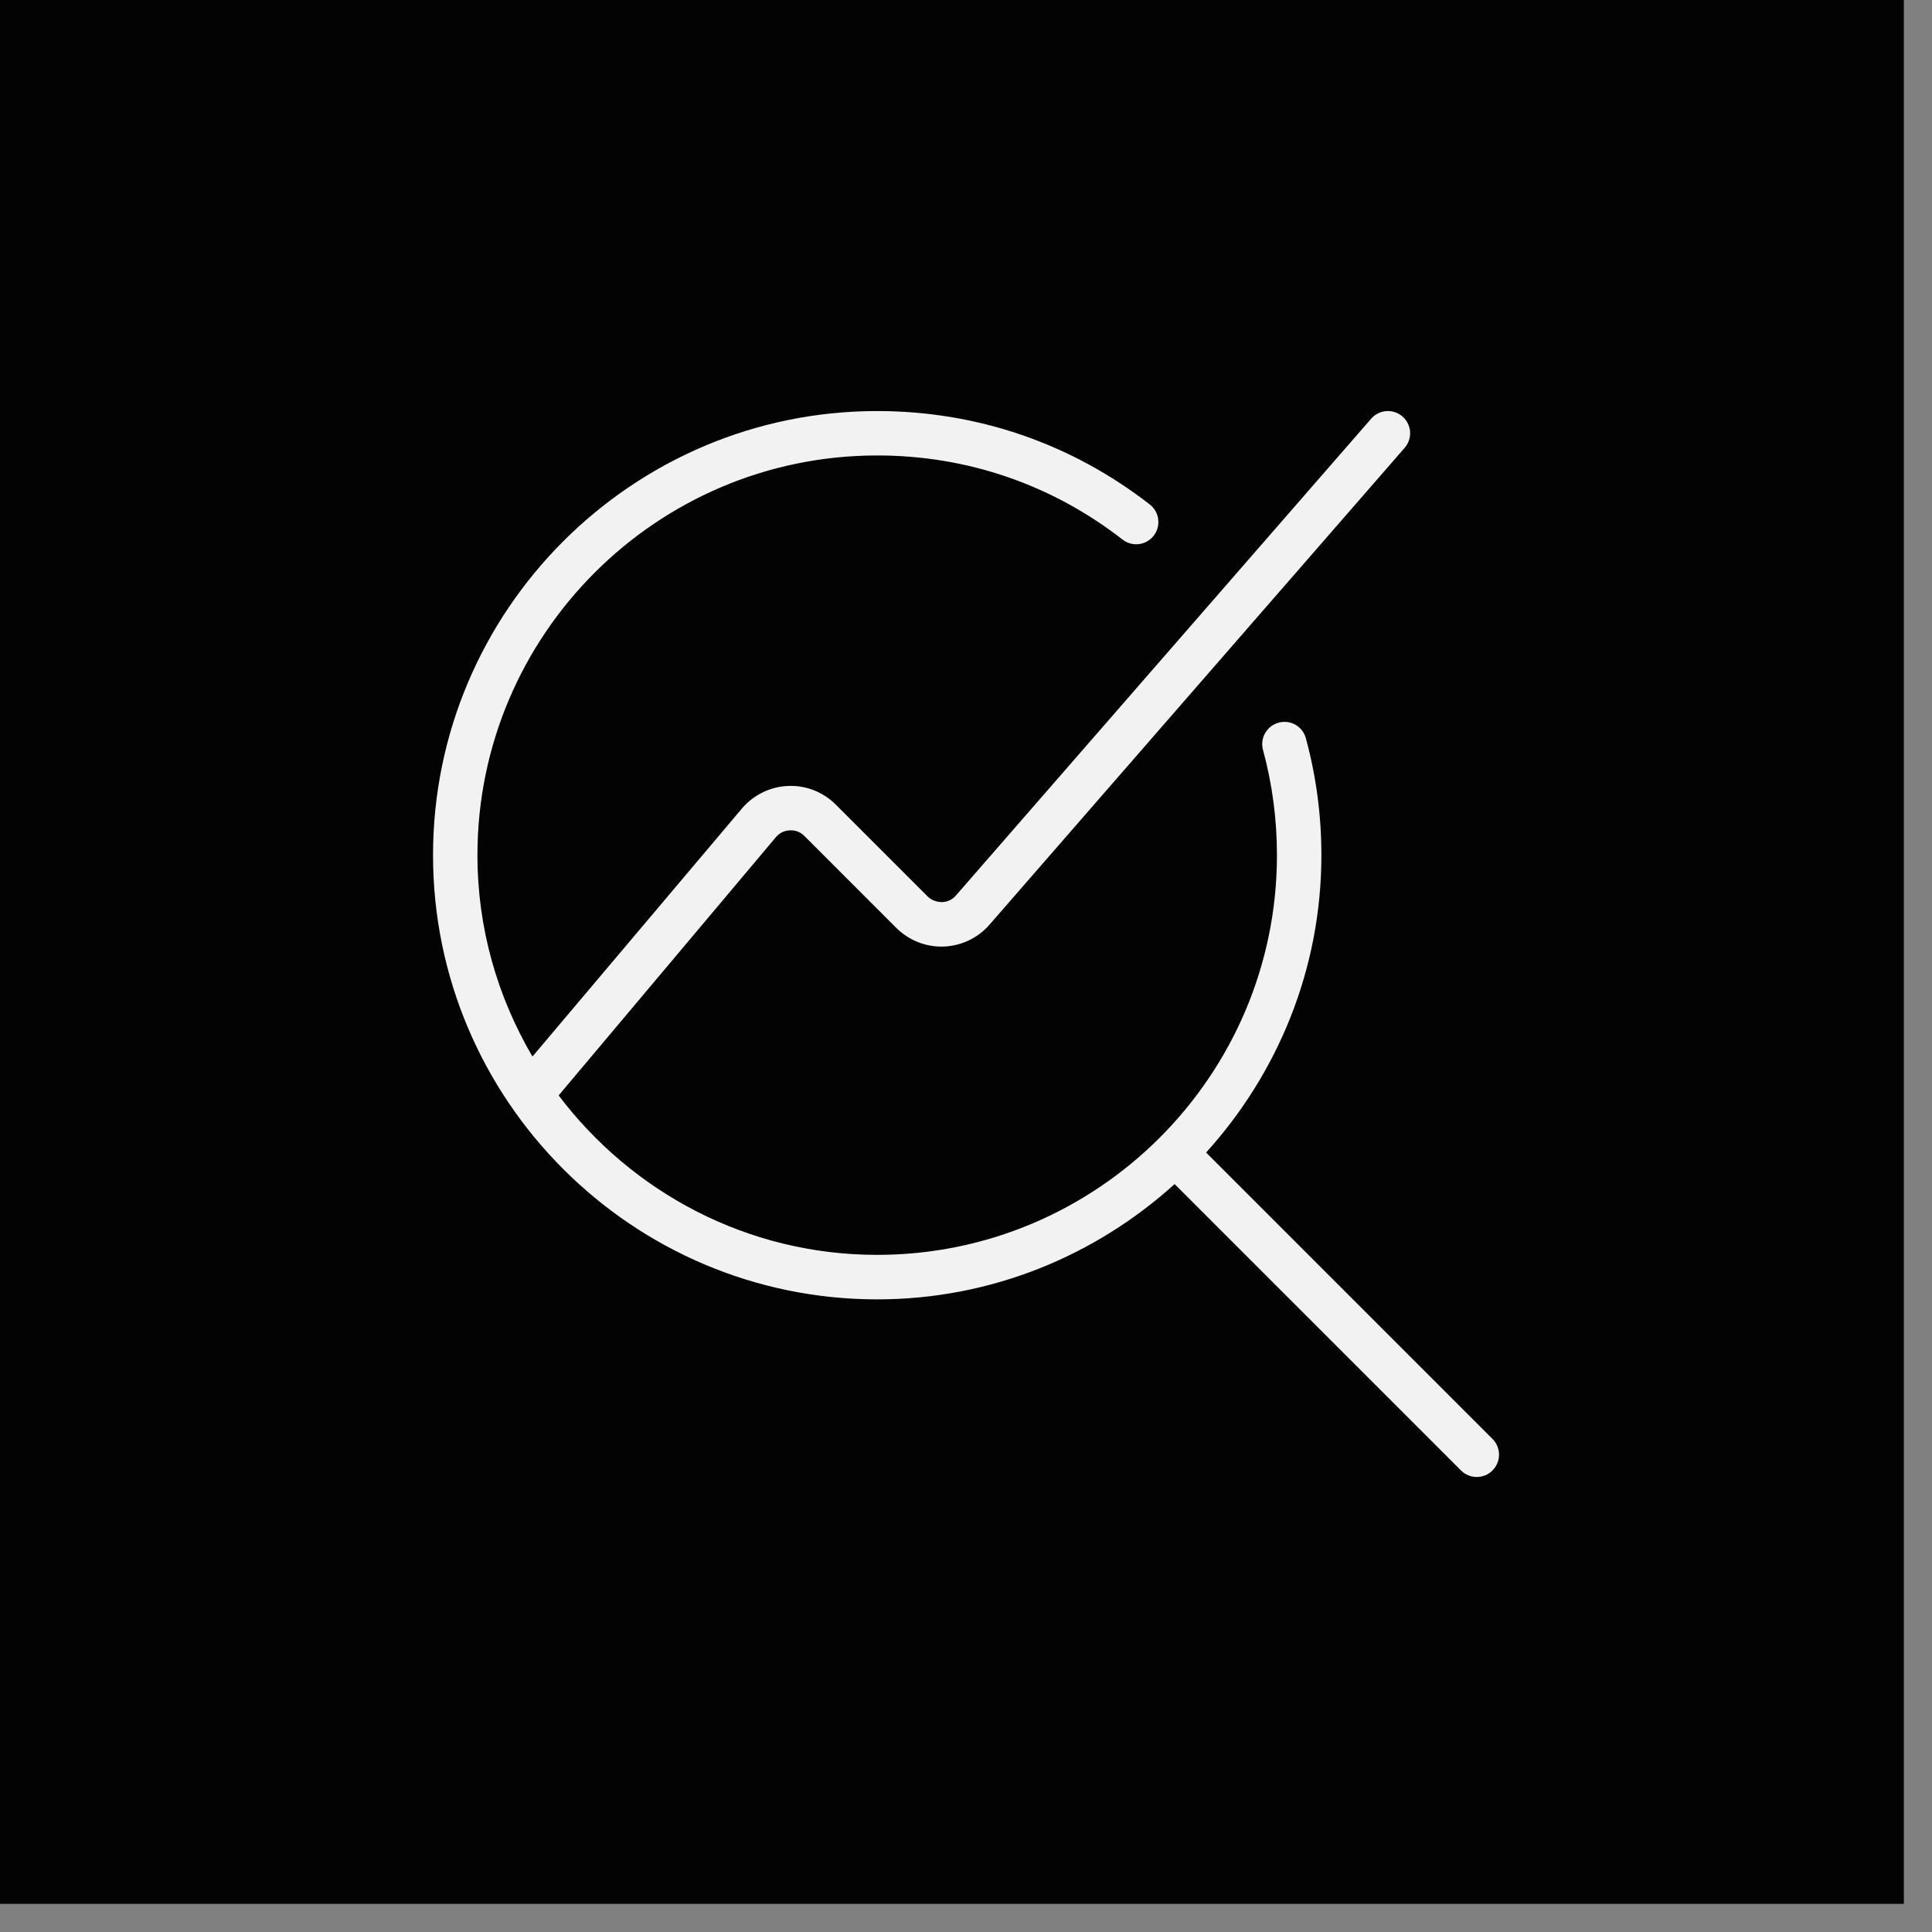
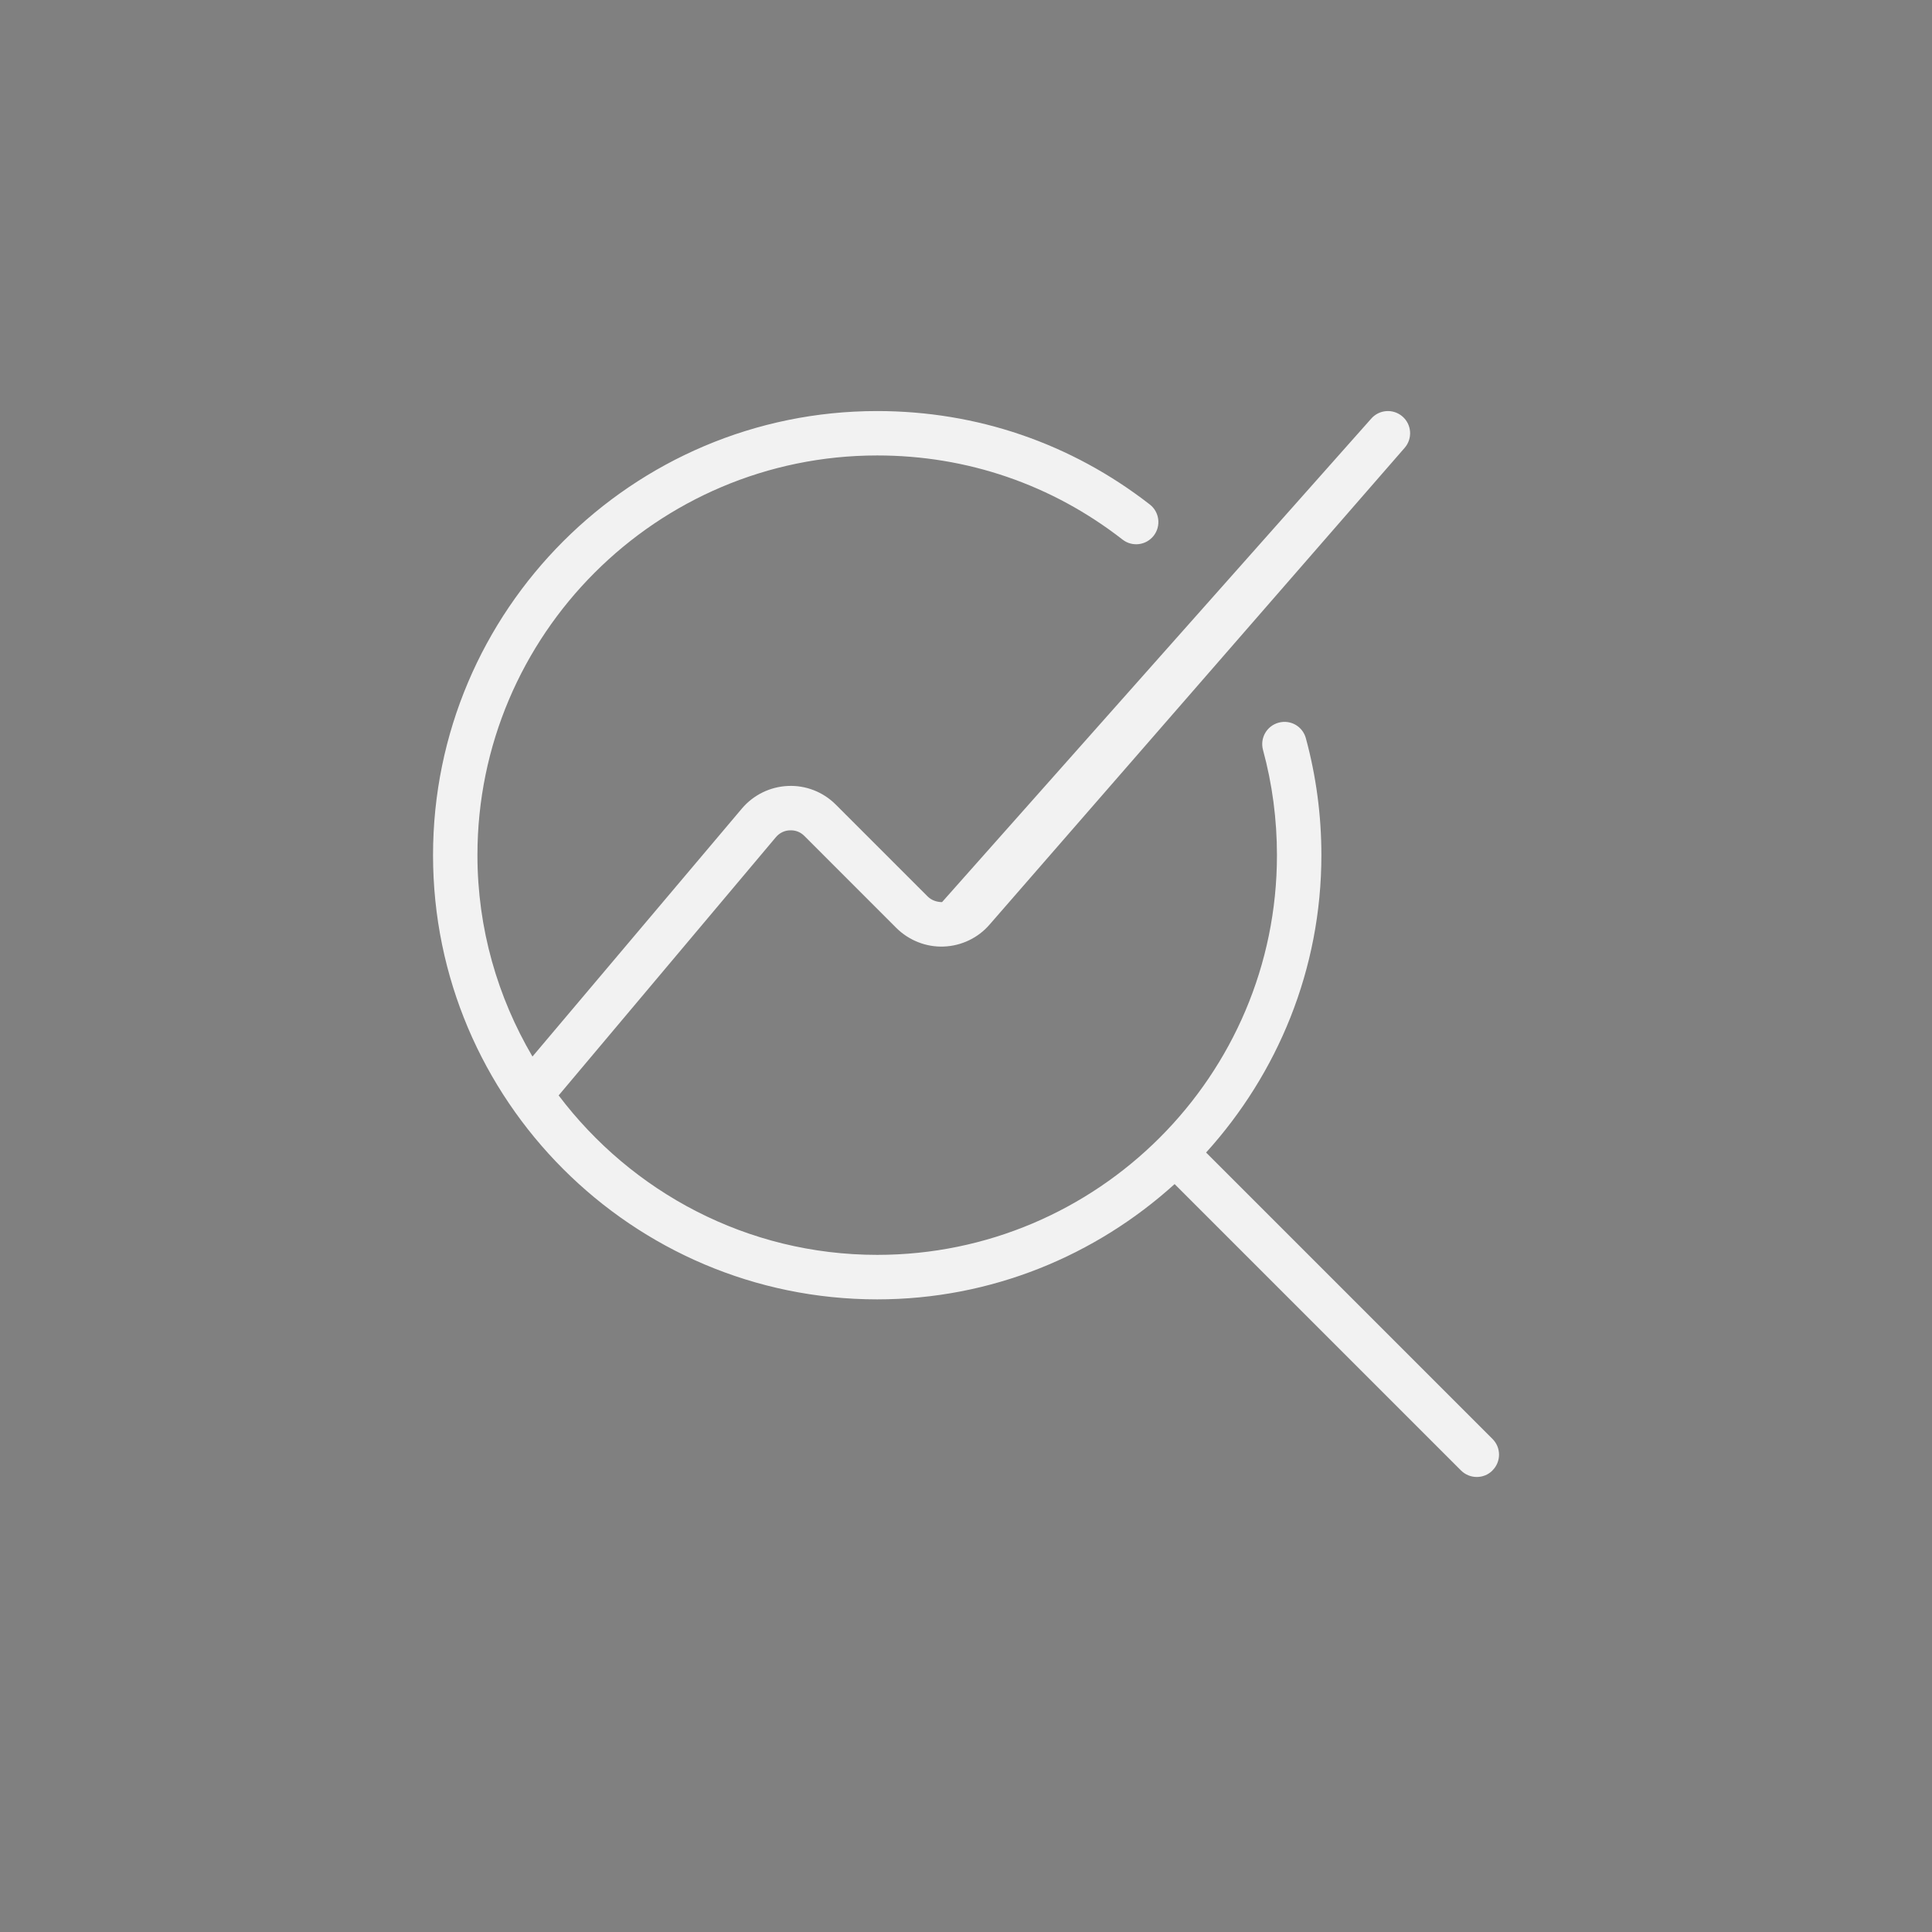
<svg xmlns="http://www.w3.org/2000/svg" width="58" height="58" viewBox="0 0 58 58" fill="none">
  <rect x="0" y="0" width="58" height="58" fill="#808080" stroke="none" />
-   <rect width="57.155" height="57.155" fill="#030303" />
  <g clip-path="url(#clip0_1350_1217)">
-     <path d="M44.805 44.145C44.675 44.276 44.504 44.34 44.333 44.34C44.163 44.34 43.992 44.275 43.861 44.145L35.263 35.547C32.896 37.689 29.769 39.008 26.333 39.008C18.981 39.007 13 33.025 13 25.673C13 18.321 18.981 12.34 26.333 12.34C29.329 12.34 32.159 13.31 34.519 15.146C34.809 15.372 34.861 15.792 34.635 16.082C34.408 16.373 33.989 16.425 33.699 16.198C31.577 14.546 29.031 13.673 26.335 13.673C19.716 13.673 14.333 19.057 14.333 25.673C14.333 27.878 14.941 29.941 15.985 31.718L22.273 24.272C22.619 23.864 23.123 23.617 23.655 23.595C24.187 23.57 24.711 23.774 25.089 24.153L27.849 26.913C27.965 27.028 28.124 27.081 28.281 27.082C28.444 27.077 28.592 27.005 28.697 26.884L41.164 12.569C41.405 12.292 41.825 12.262 42.104 12.504C42.381 12.745 42.411 13.166 42.169 13.444L29.705 27.76C29.36 28.159 28.857 28.398 28.329 28.416C27.803 28.437 27.283 28.23 26.908 27.857L24.148 25.096C24.031 24.979 23.884 24.92 23.712 24.927C23.548 24.933 23.4 25.006 23.293 25.132L16.771 32.885C18.963 35.785 22.427 37.672 26.335 37.672C32.952 37.672 38.335 32.288 38.335 25.672C38.335 24.599 38.195 23.536 37.916 22.513C37.82 22.157 38.029 21.792 38.385 21.695C38.747 21.597 39.107 21.808 39.203 22.163C39.512 23.299 39.669 24.479 39.669 25.671C39.669 29.107 38.351 32.233 36.208 34.6L44.807 43.199C45.067 43.459 45.067 43.881 44.807 44.141L44.805 44.145Z" fill="#F2F2F2" />
+     <path d="M44.805 44.145C44.675 44.276 44.504 44.34 44.333 44.34C44.163 44.34 43.992 44.275 43.861 44.145L35.263 35.547C32.896 37.689 29.769 39.008 26.333 39.008C18.981 39.007 13 33.025 13 25.673C13 18.321 18.981 12.34 26.333 12.34C29.329 12.34 32.159 13.31 34.519 15.146C34.809 15.372 34.861 15.792 34.635 16.082C34.408 16.373 33.989 16.425 33.699 16.198C31.577 14.546 29.031 13.673 26.335 13.673C19.716 13.673 14.333 19.057 14.333 25.673C14.333 27.878 14.941 29.941 15.985 31.718L22.273 24.272C22.619 23.864 23.123 23.617 23.655 23.595C24.187 23.57 24.711 23.774 25.089 24.153L27.849 26.913C27.965 27.028 28.124 27.081 28.281 27.082L41.164 12.569C41.405 12.292 41.825 12.262 42.104 12.504C42.381 12.745 42.411 13.166 42.169 13.444L29.705 27.76C29.36 28.159 28.857 28.398 28.329 28.416C27.803 28.437 27.283 28.23 26.908 27.857L24.148 25.096C24.031 24.979 23.884 24.92 23.712 24.927C23.548 24.933 23.4 25.006 23.293 25.132L16.771 32.885C18.963 35.785 22.427 37.672 26.335 37.672C32.952 37.672 38.335 32.288 38.335 25.672C38.335 24.599 38.195 23.536 37.916 22.513C37.82 22.157 38.029 21.792 38.385 21.695C38.747 21.597 39.107 21.808 39.203 22.163C39.512 23.299 39.669 24.479 39.669 25.671C39.669 29.107 38.351 32.233 36.208 34.6L44.807 43.199C45.067 43.459 45.067 43.881 44.807 44.141L44.805 44.145Z" fill="#F2F2F2" />
  </g>
  <defs>
    <clipPath id="clip0_1350_1217">
      <rect width="32" height="32" fill="white" transform="translate(13 12.34)" />
    </clipPath>
  </defs>
</svg>